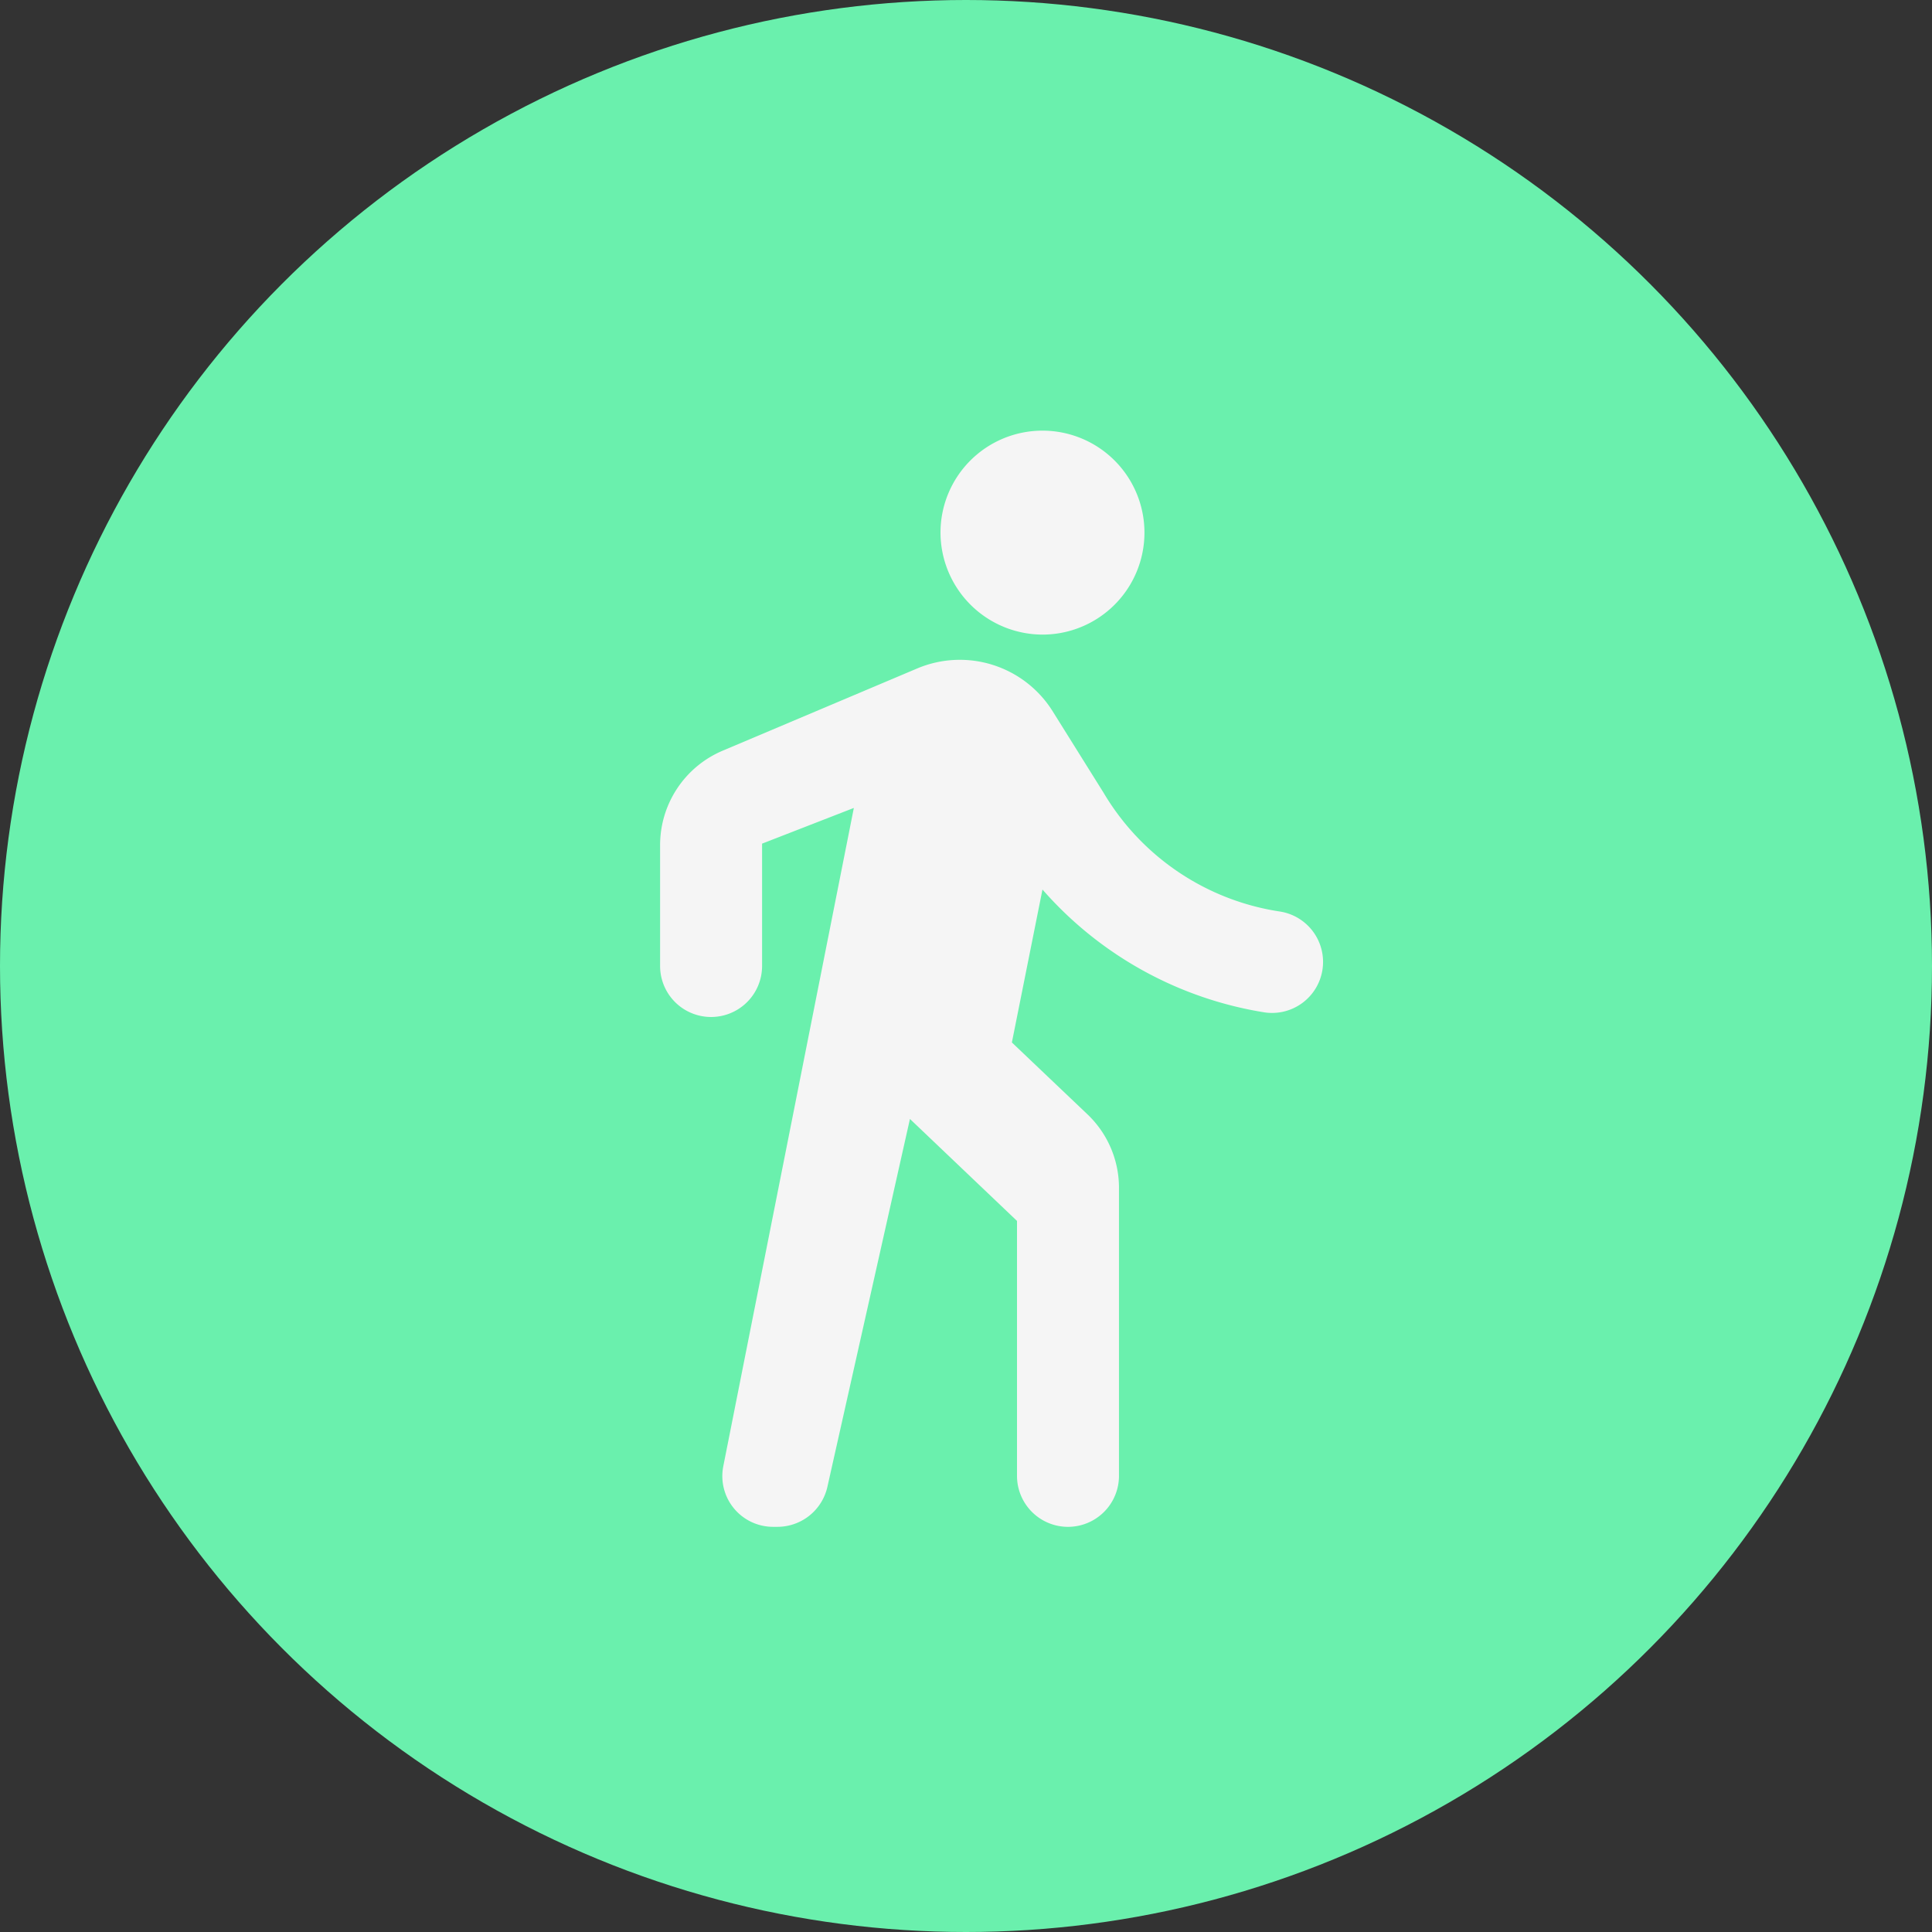
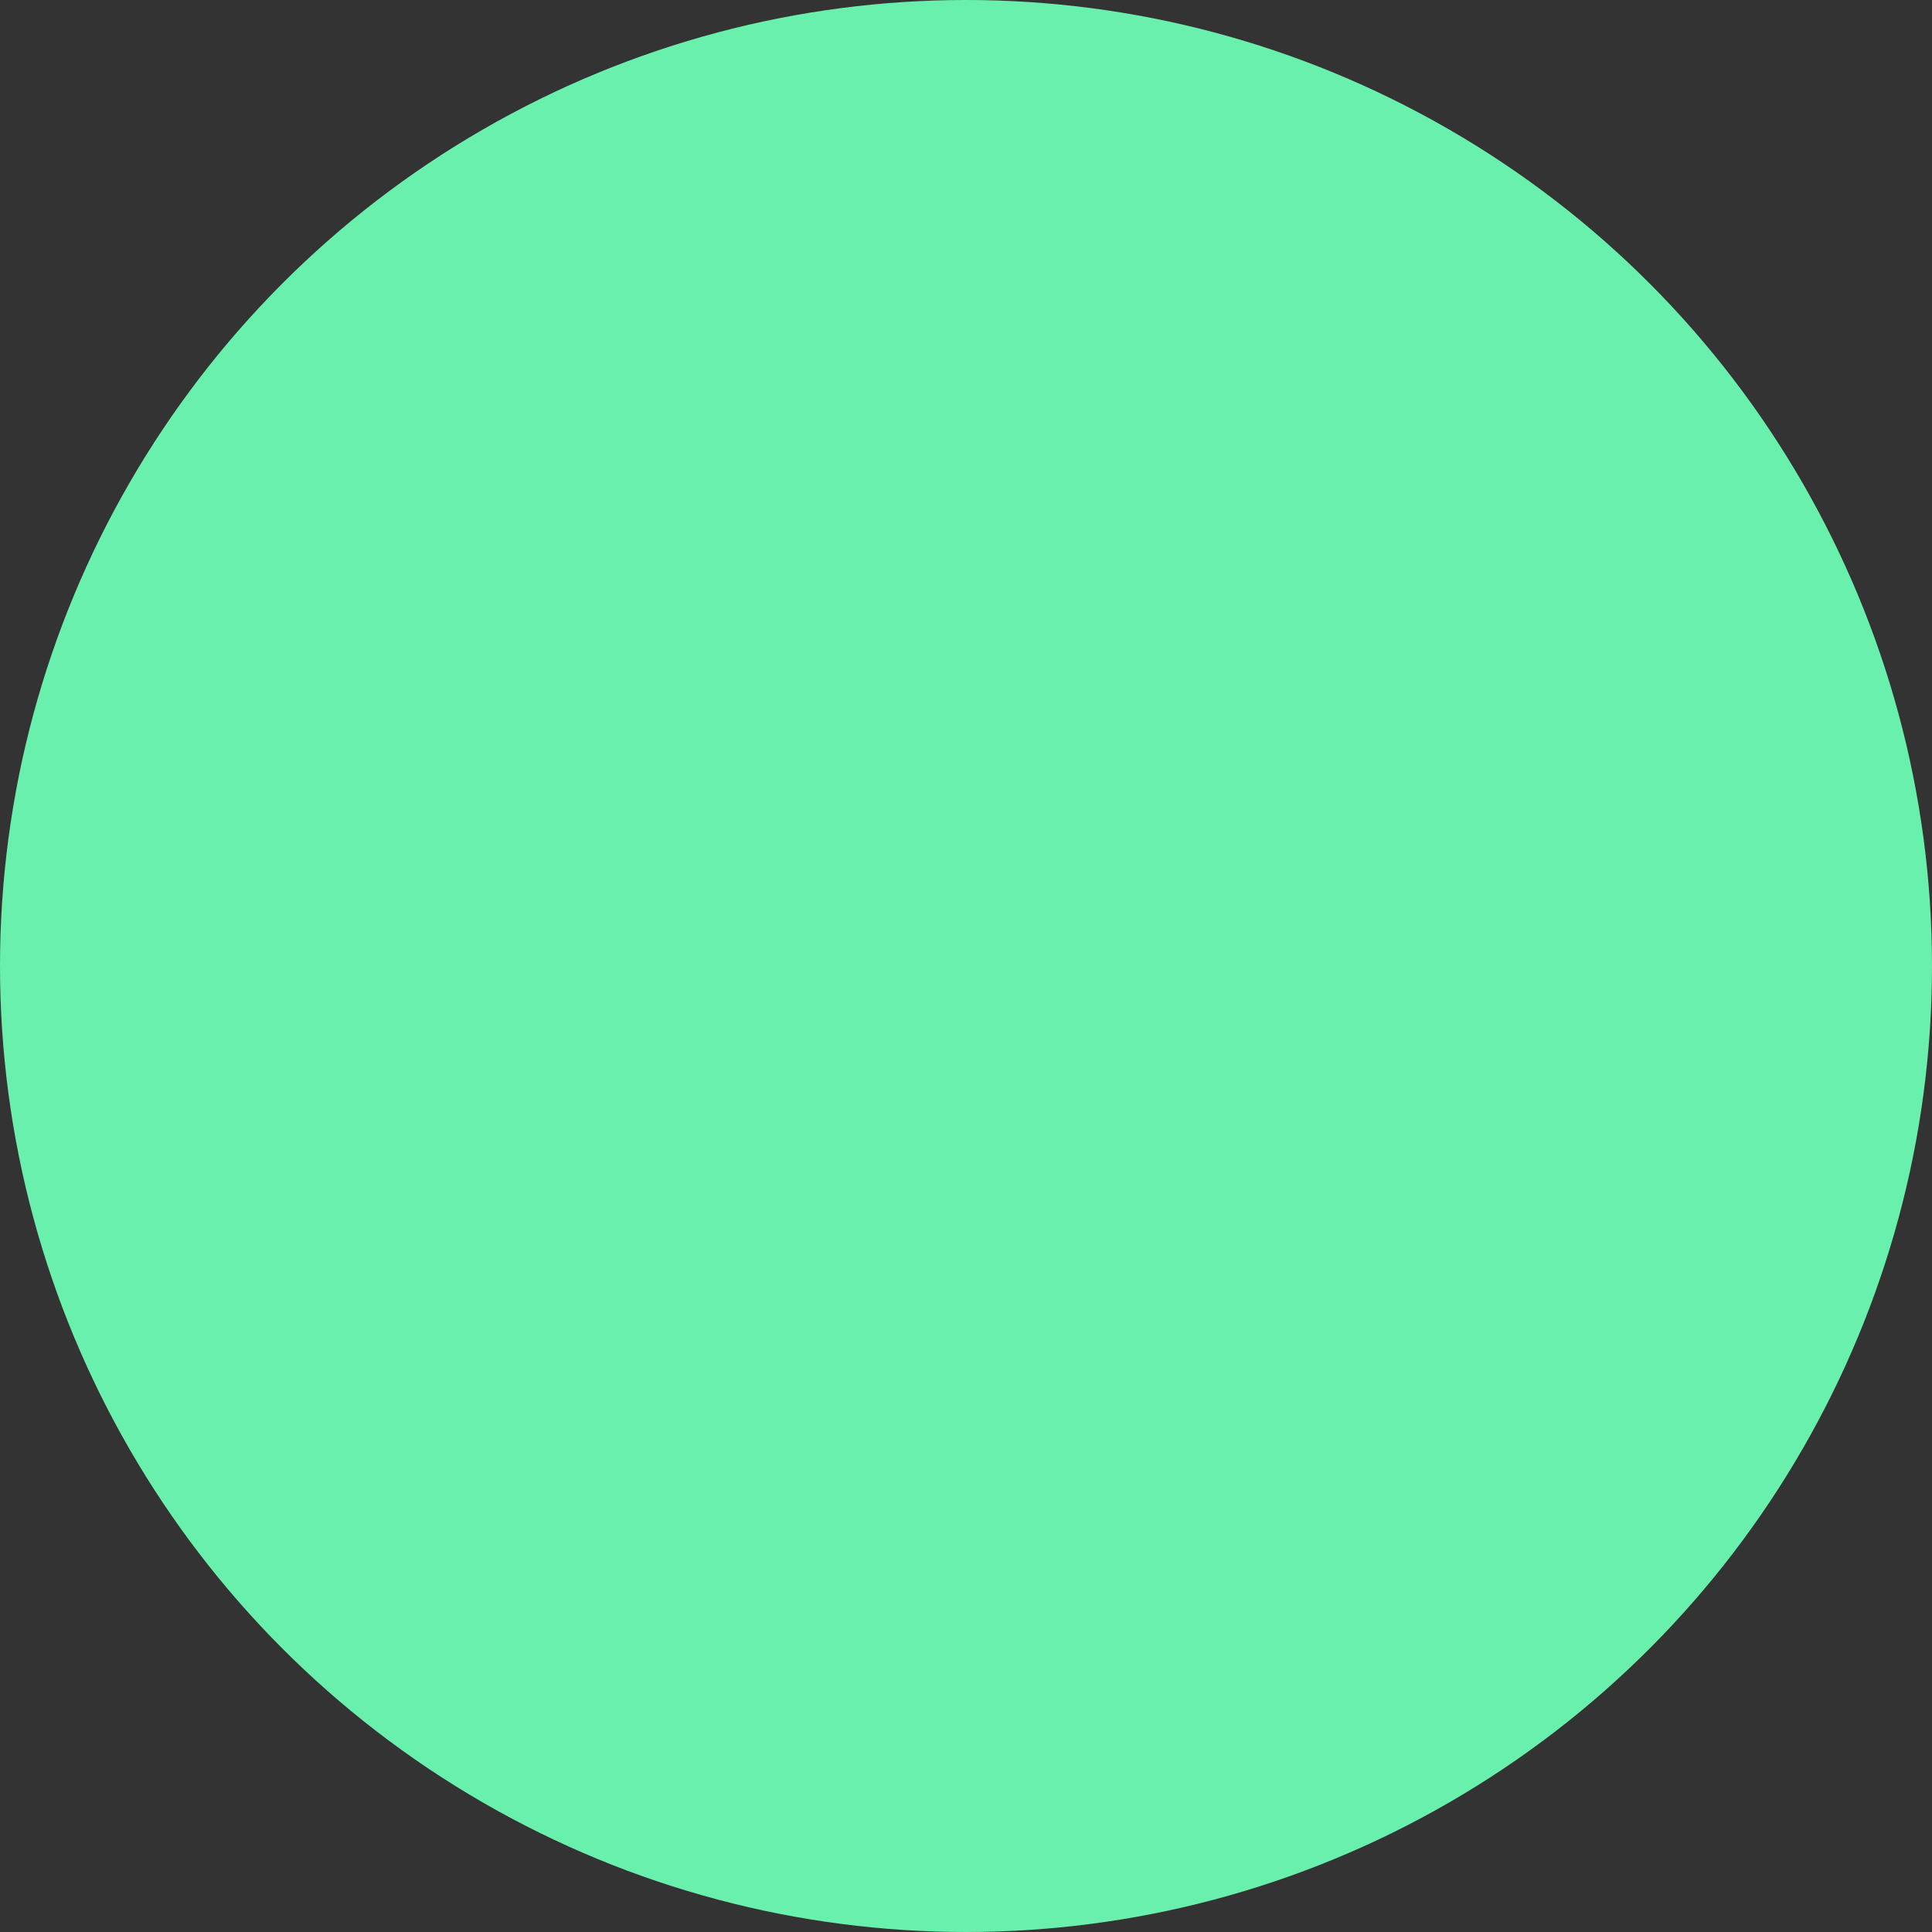
<svg xmlns="http://www.w3.org/2000/svg" width="60" height="60" viewBox="0 0 60 60">
  <rect x="0" y="0" width="60" height="60" fill="#333333" stroke="none" />
  <g id="Grupo_862" data-name="Grupo 862" transform="translate(-320 -2069)">
    <circle id="Elipse_111" data-name="Elipse 111" cx="30" cy="30" r="30" transform="translate(320 2069)" fill="#6af0ad" />
    <g id="Icons" transform="translate(337 2081)">
      <g id="Maps" transform="translate(-6 -1)">
        <g id="_-Round-_-Maps-_-directions_walk" data-name="-Round-/-Maps-/-directions_walk">
          <g id="Grupo_857" data-name="Grupo 857">
-             <path id="Path" d="M0,0H38V38H0Z" fill="none" fill-rule="evenodd" />
-             <path id="_-Icon-Color" data-name="🔹-Icon-Color" d="M17.875,7.833a3.167,3.167,0,1,0-3.167-3.167A3.176,3.176,0,0,0,17.875,7.833Zm-5.858,5.383L7.963,33.658a1.576,1.576,0,0,0,1.552,1.884h.127a1.591,1.591,0,0,0,1.552-1.235l2.565-11.432,3.325,3.167v7.917a1.583,1.583,0,1,0,3.167,0v-8.93a3.149,3.149,0,0,0-.982-2.3L16.925,20.5l.95-4.75a11.592,11.592,0,0,0,6.9,3.816,1.584,1.584,0,0,0,.459-3.135,7.7,7.7,0,0,1-5.463-3.689l-1.583-2.533A3.4,3.4,0,0,0,14,8.878L7.932,11.443A3.184,3.184,0,0,0,6,14.372v3.753a1.583,1.583,0,1,0,3.167,0v-3.8Z" transform="translate(3.5 0.875)" fill="#f5f5f5" fill-rule="evenodd" />
+             <path id="Path" d="M0,0H38V38H0" fill="none" fill-rule="evenodd" />
          </g>
        </g>
      </g>
    </g>
  </g>
</svg>